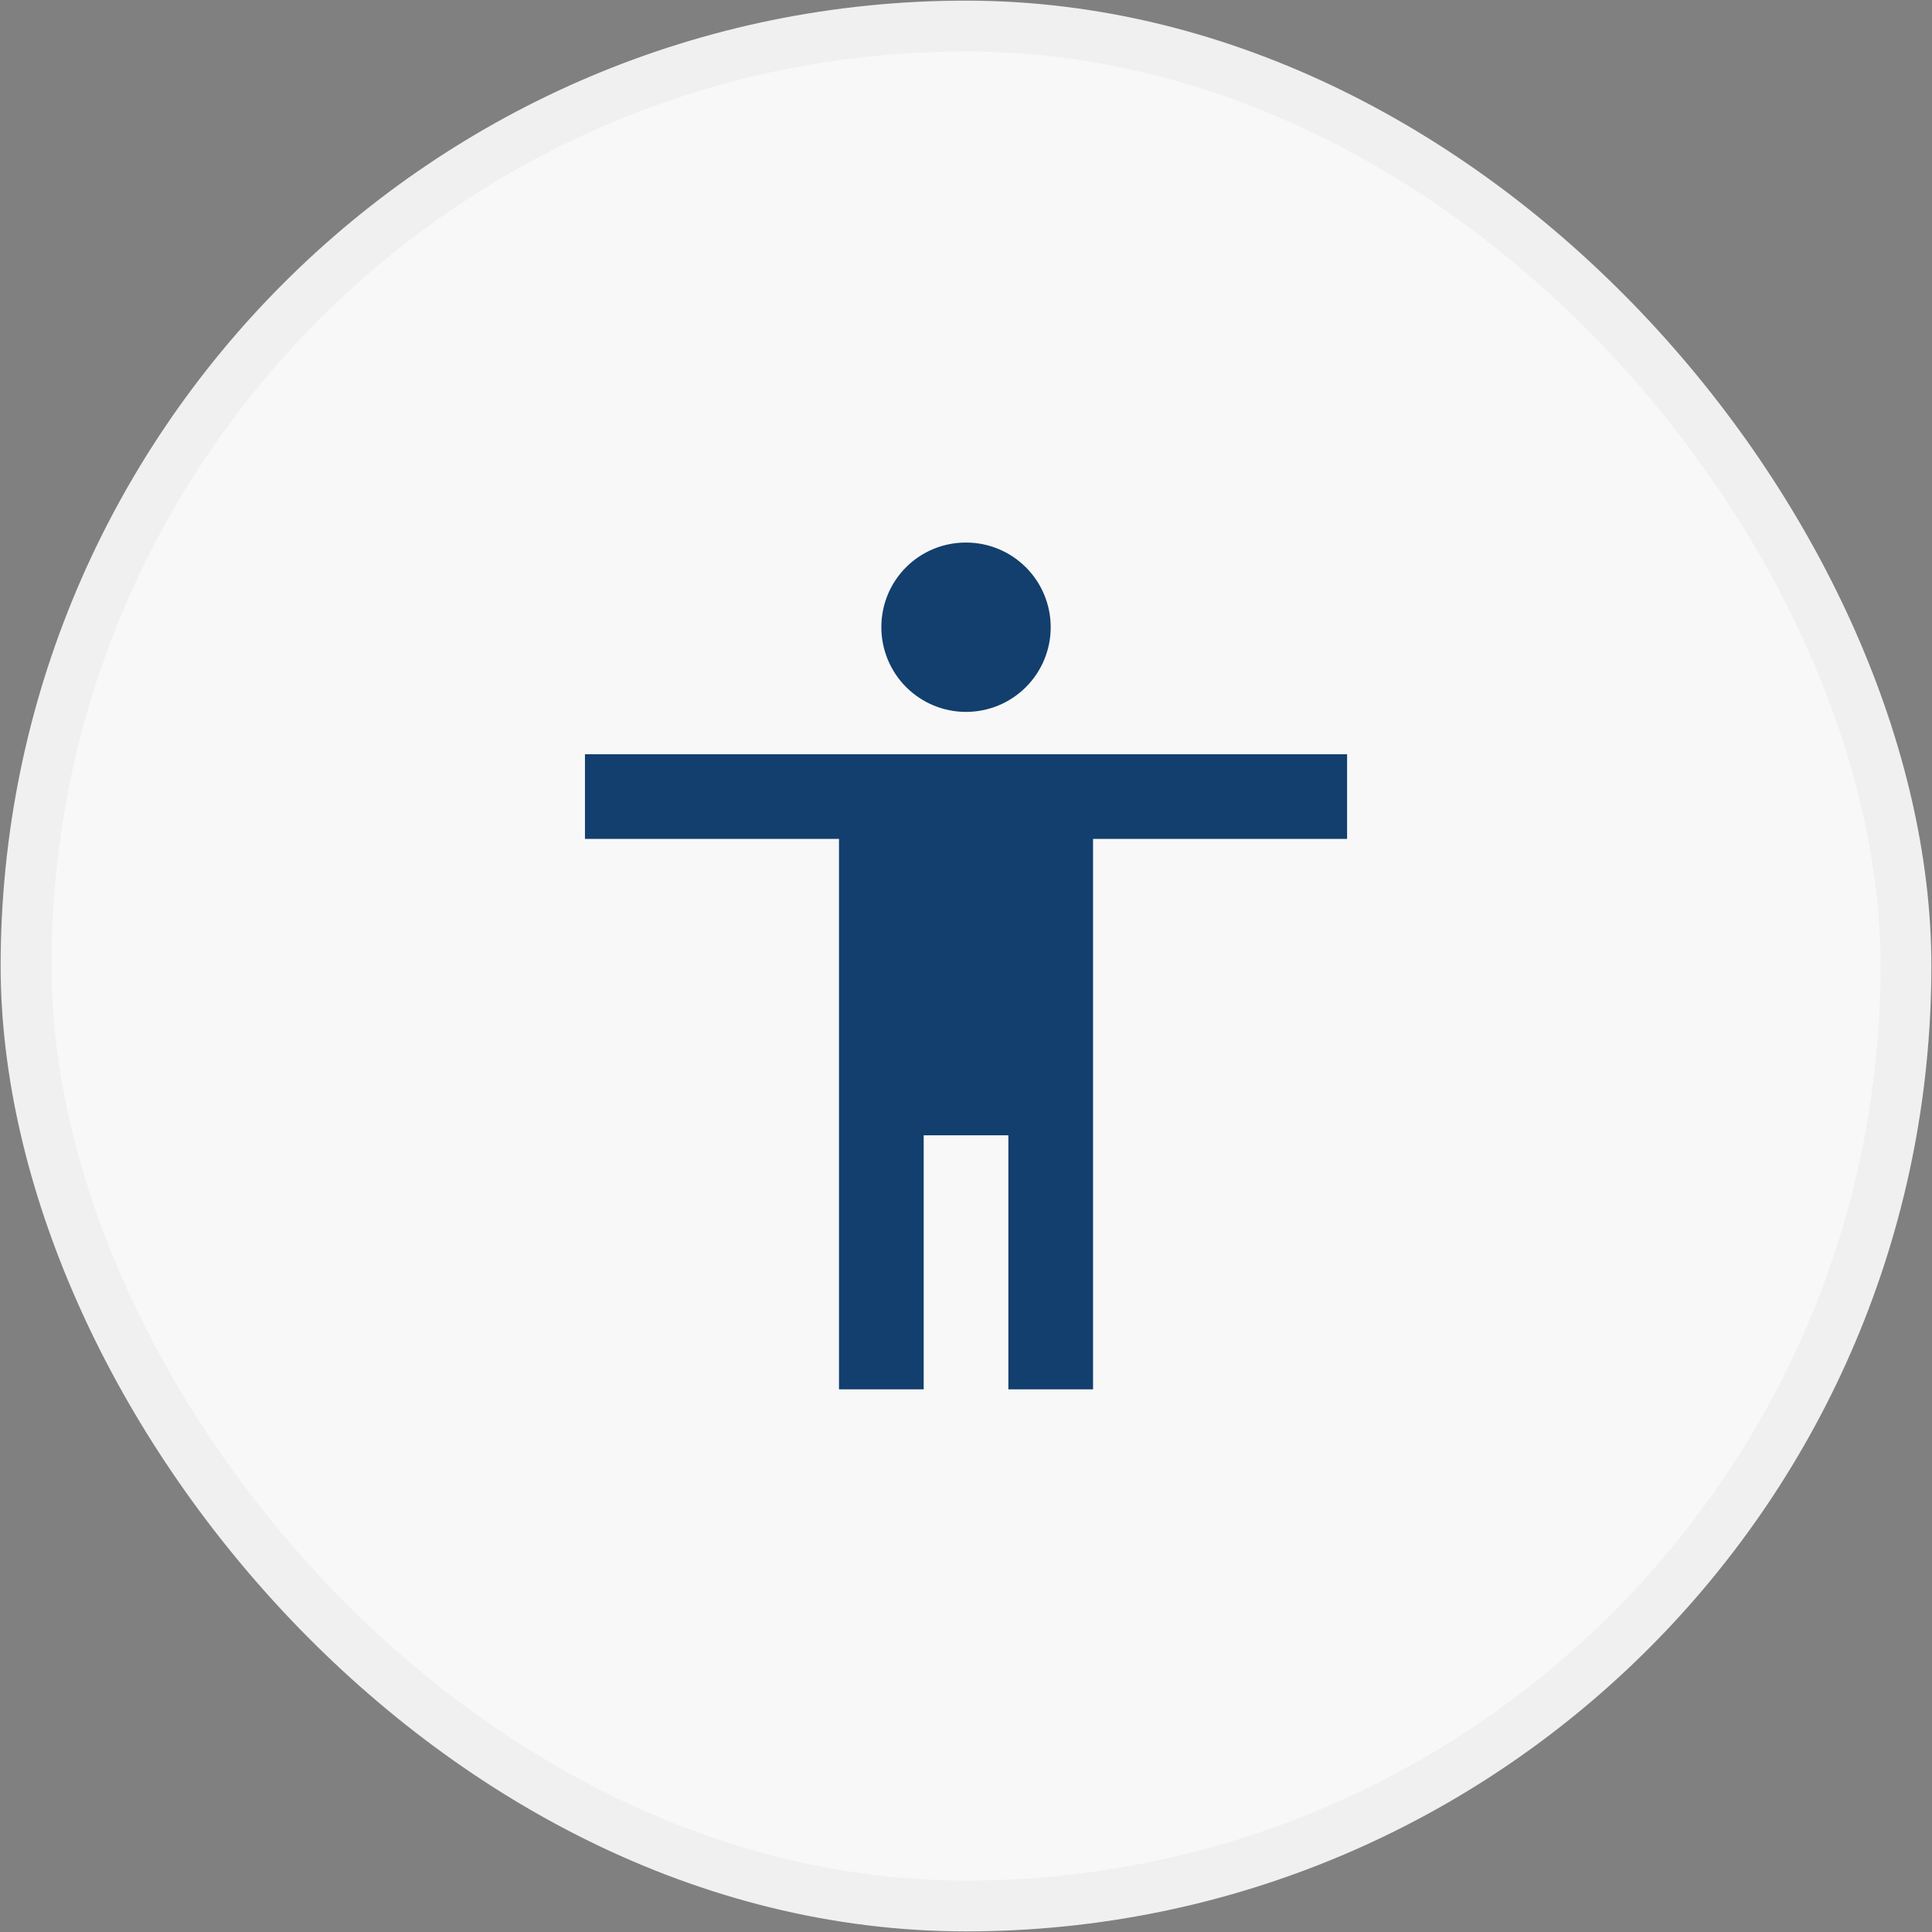
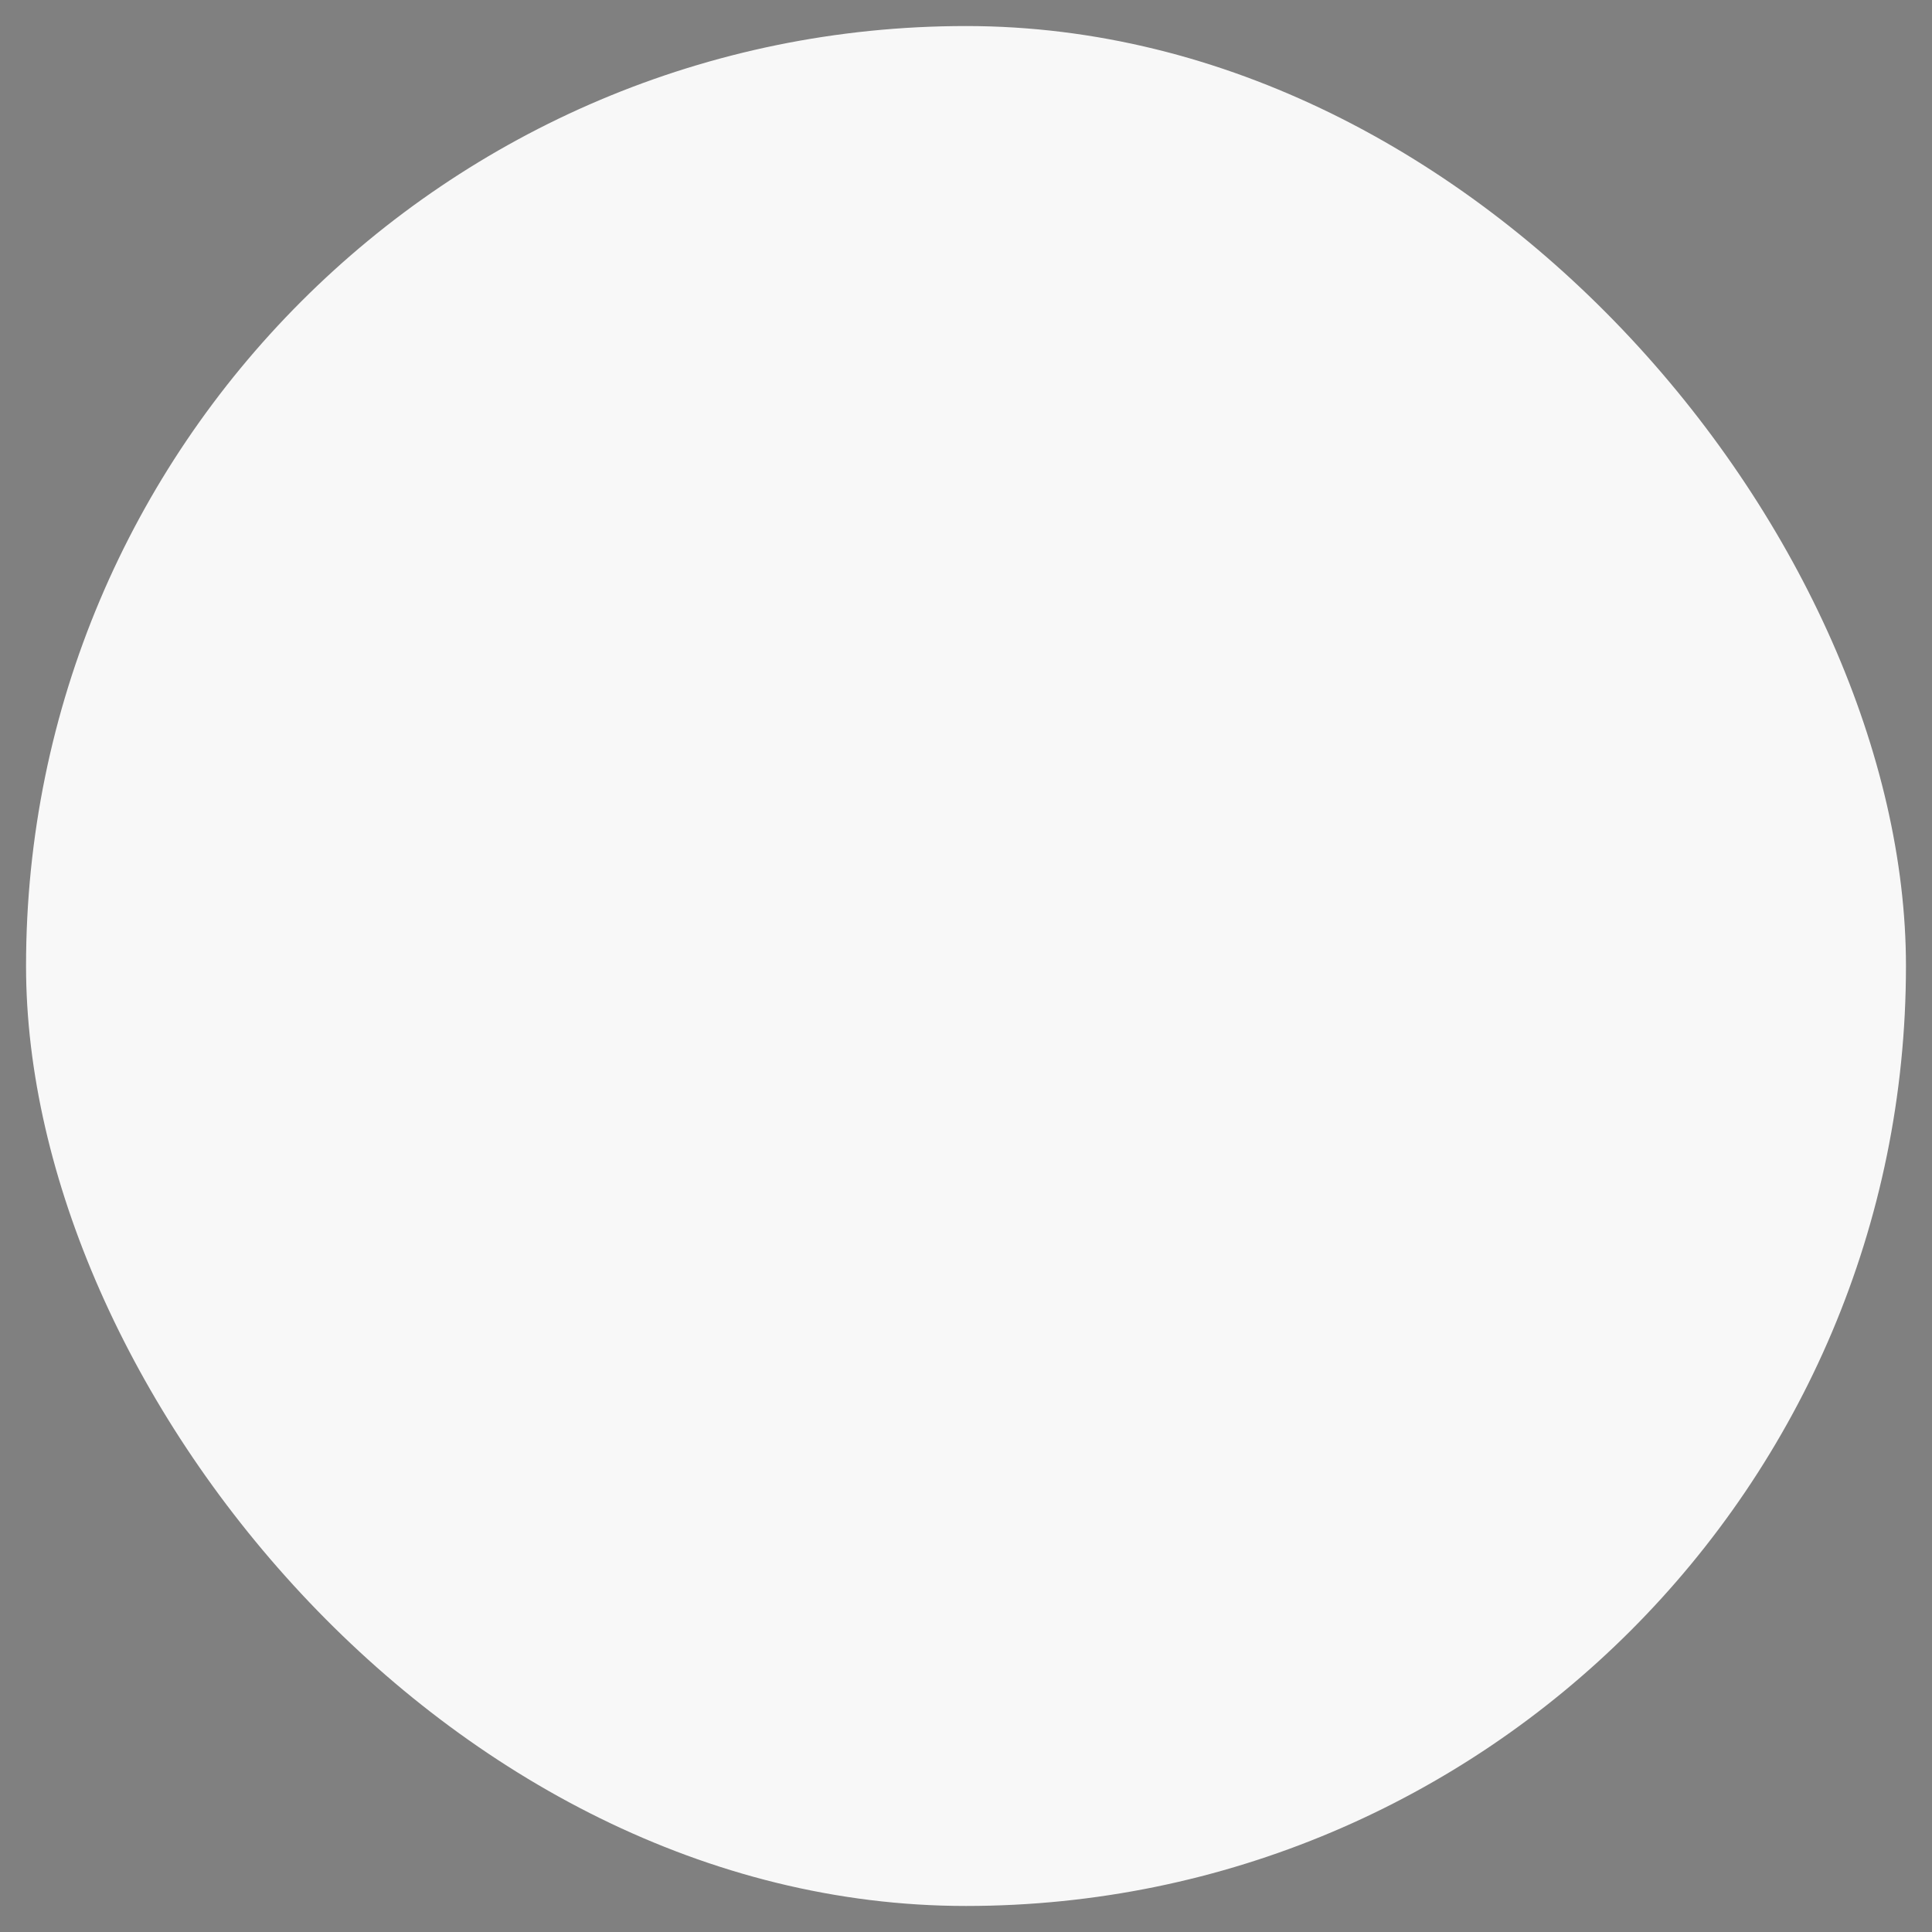
<svg xmlns="http://www.w3.org/2000/svg" width="338" height="338" viewBox="0 0 338 338" fill="none">
  <rect x="0" y="0" width="338" height="338" fill="#808080" stroke="none" />
  <rect x="4.556" y="4.556" width="328.889" height="328.889" rx="164.444" fill="#F8F8F8" />
-   <rect x="4.556" y="4.556" width="328.889" height="328.889" rx="164.444" stroke="#F0F0F0" stroke-width="8.889" />
-   <path d="M235.671 146.768H191.227V243.064H176.412V198.619H161.597V243.064H146.782V146.768H102.338V131.953H235.671M169.005 94.916C172.934 94.916 176.702 96.477 179.48 99.255C182.259 102.033 183.819 105.801 183.819 109.731C183.819 113.66 182.259 117.428 179.48 120.206C176.702 122.985 172.934 124.545 169.005 124.545C165.075 124.545 161.307 122.985 158.529 120.206C155.751 117.428 154.19 113.66 154.19 109.731C154.19 101.508 160.782 94.916 169.005 94.916Z" fill="#123F6D" />
</svg>